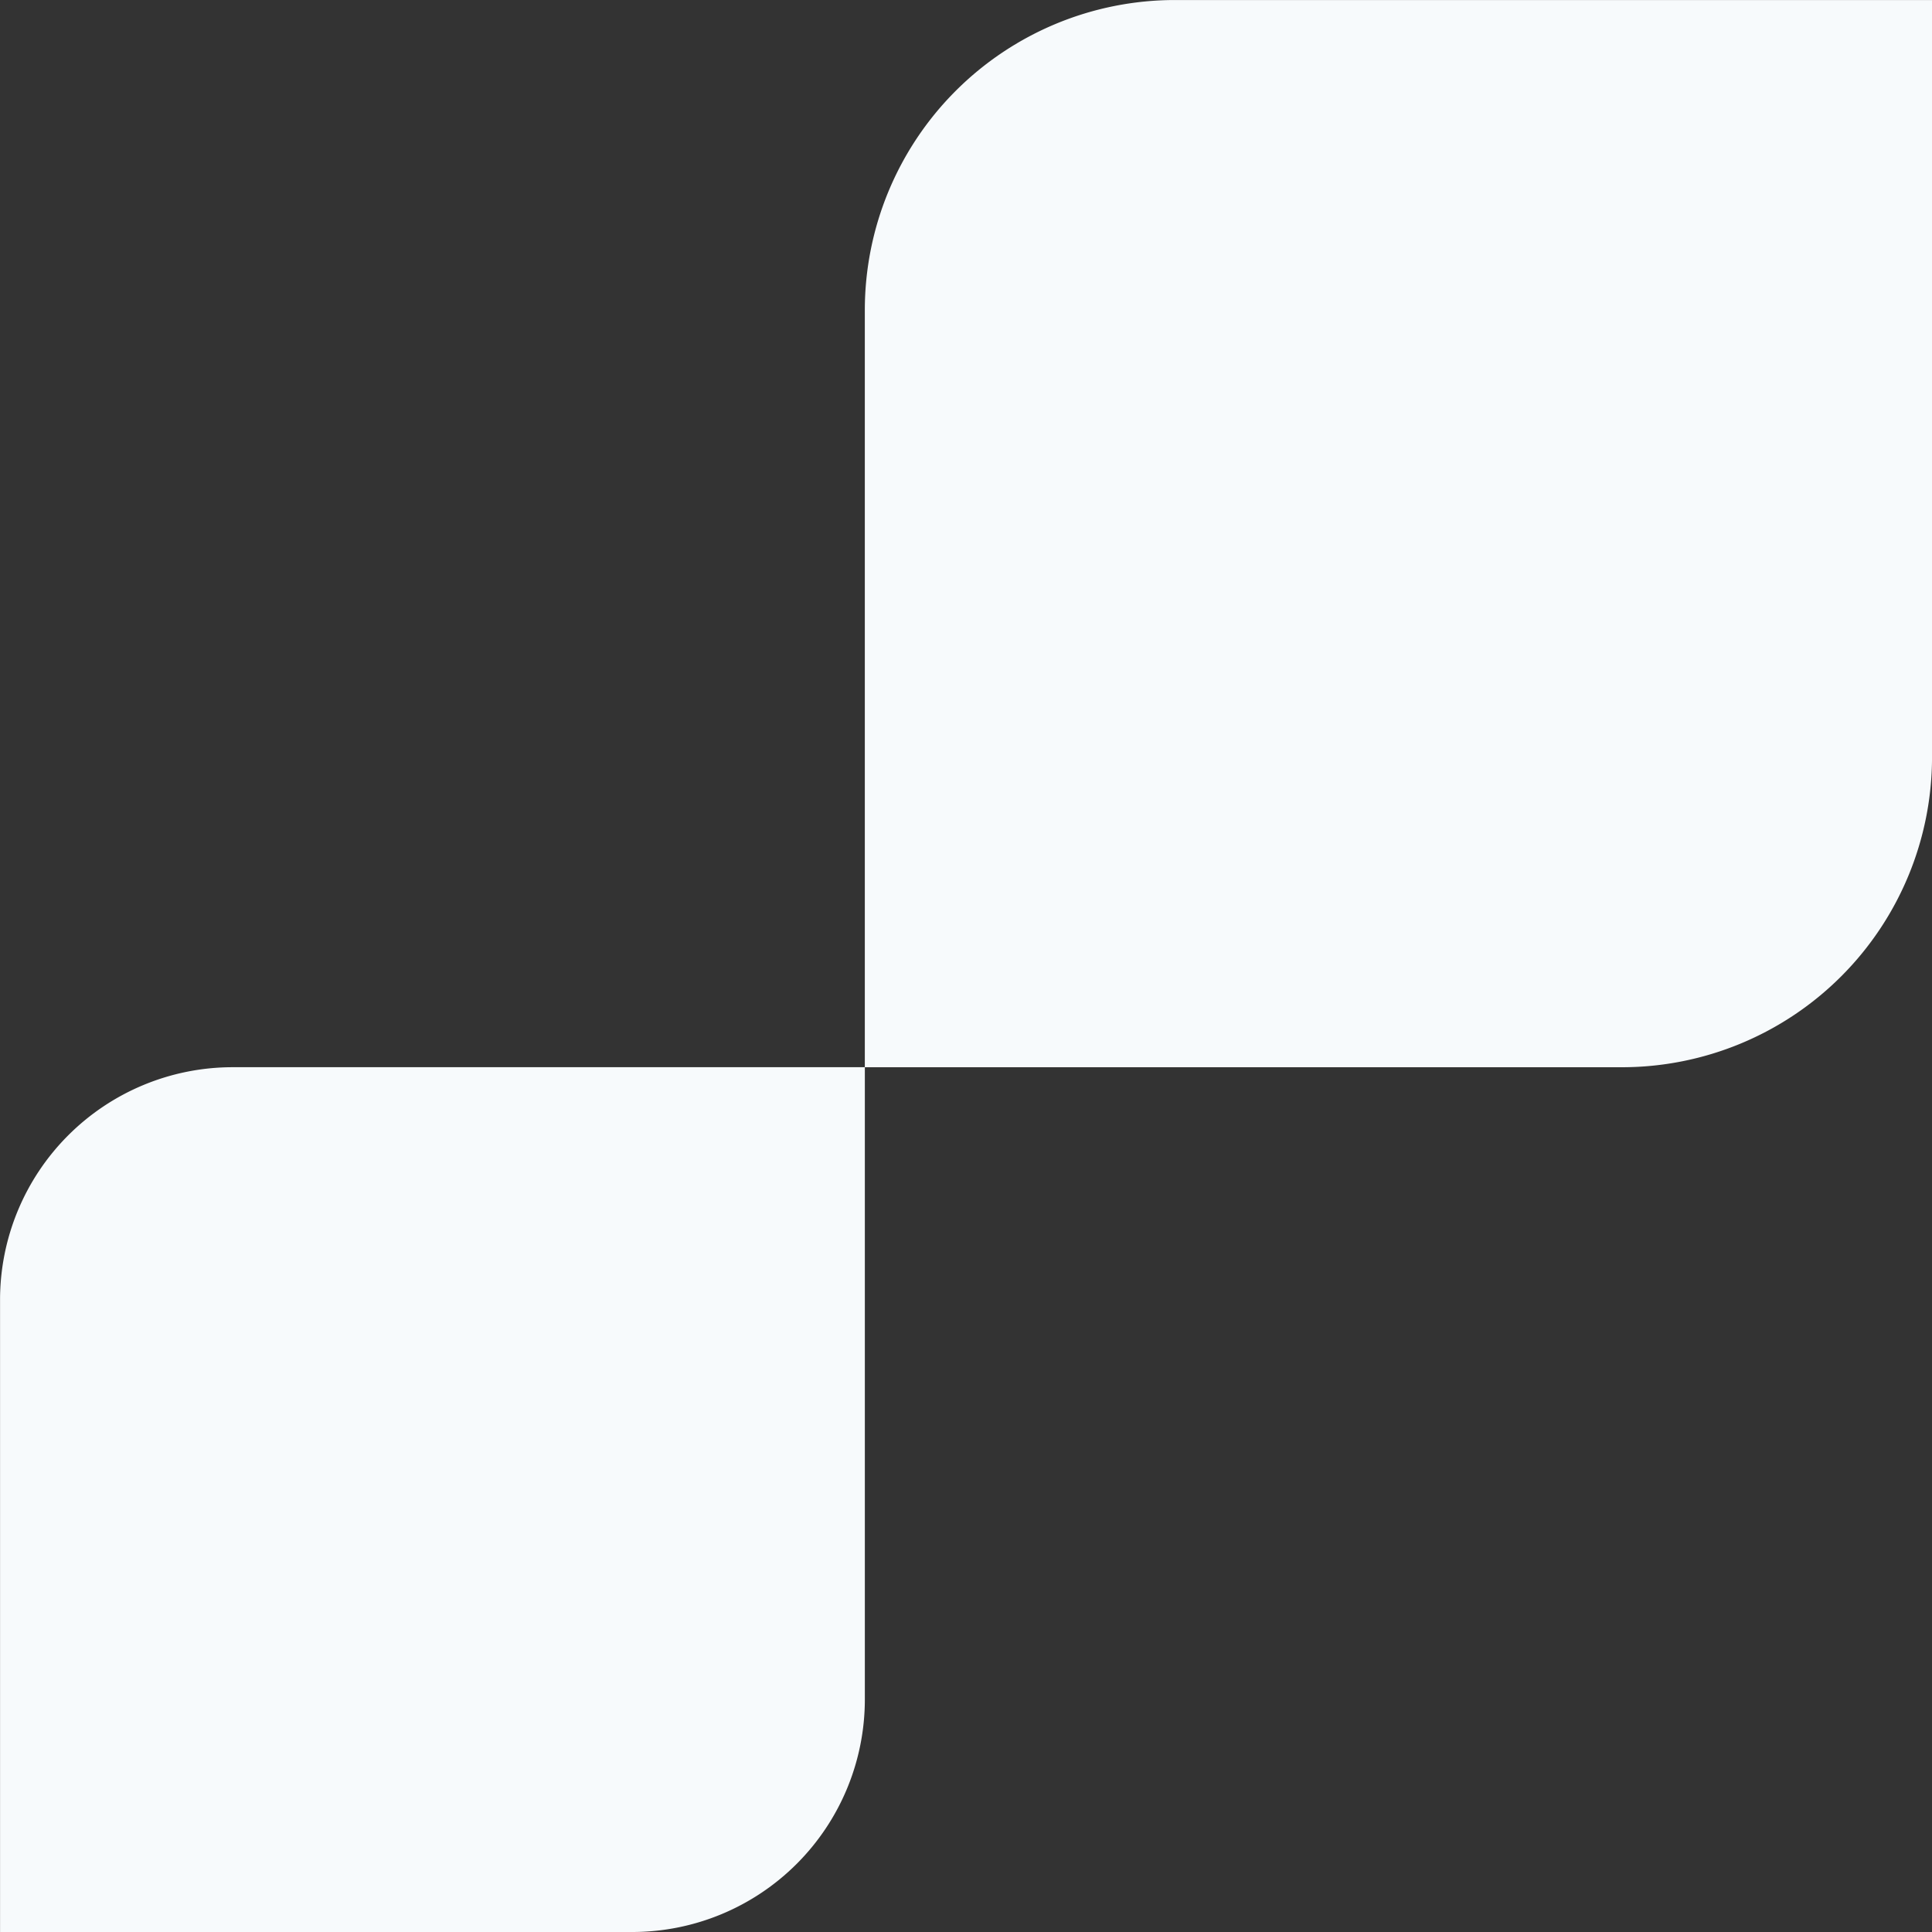
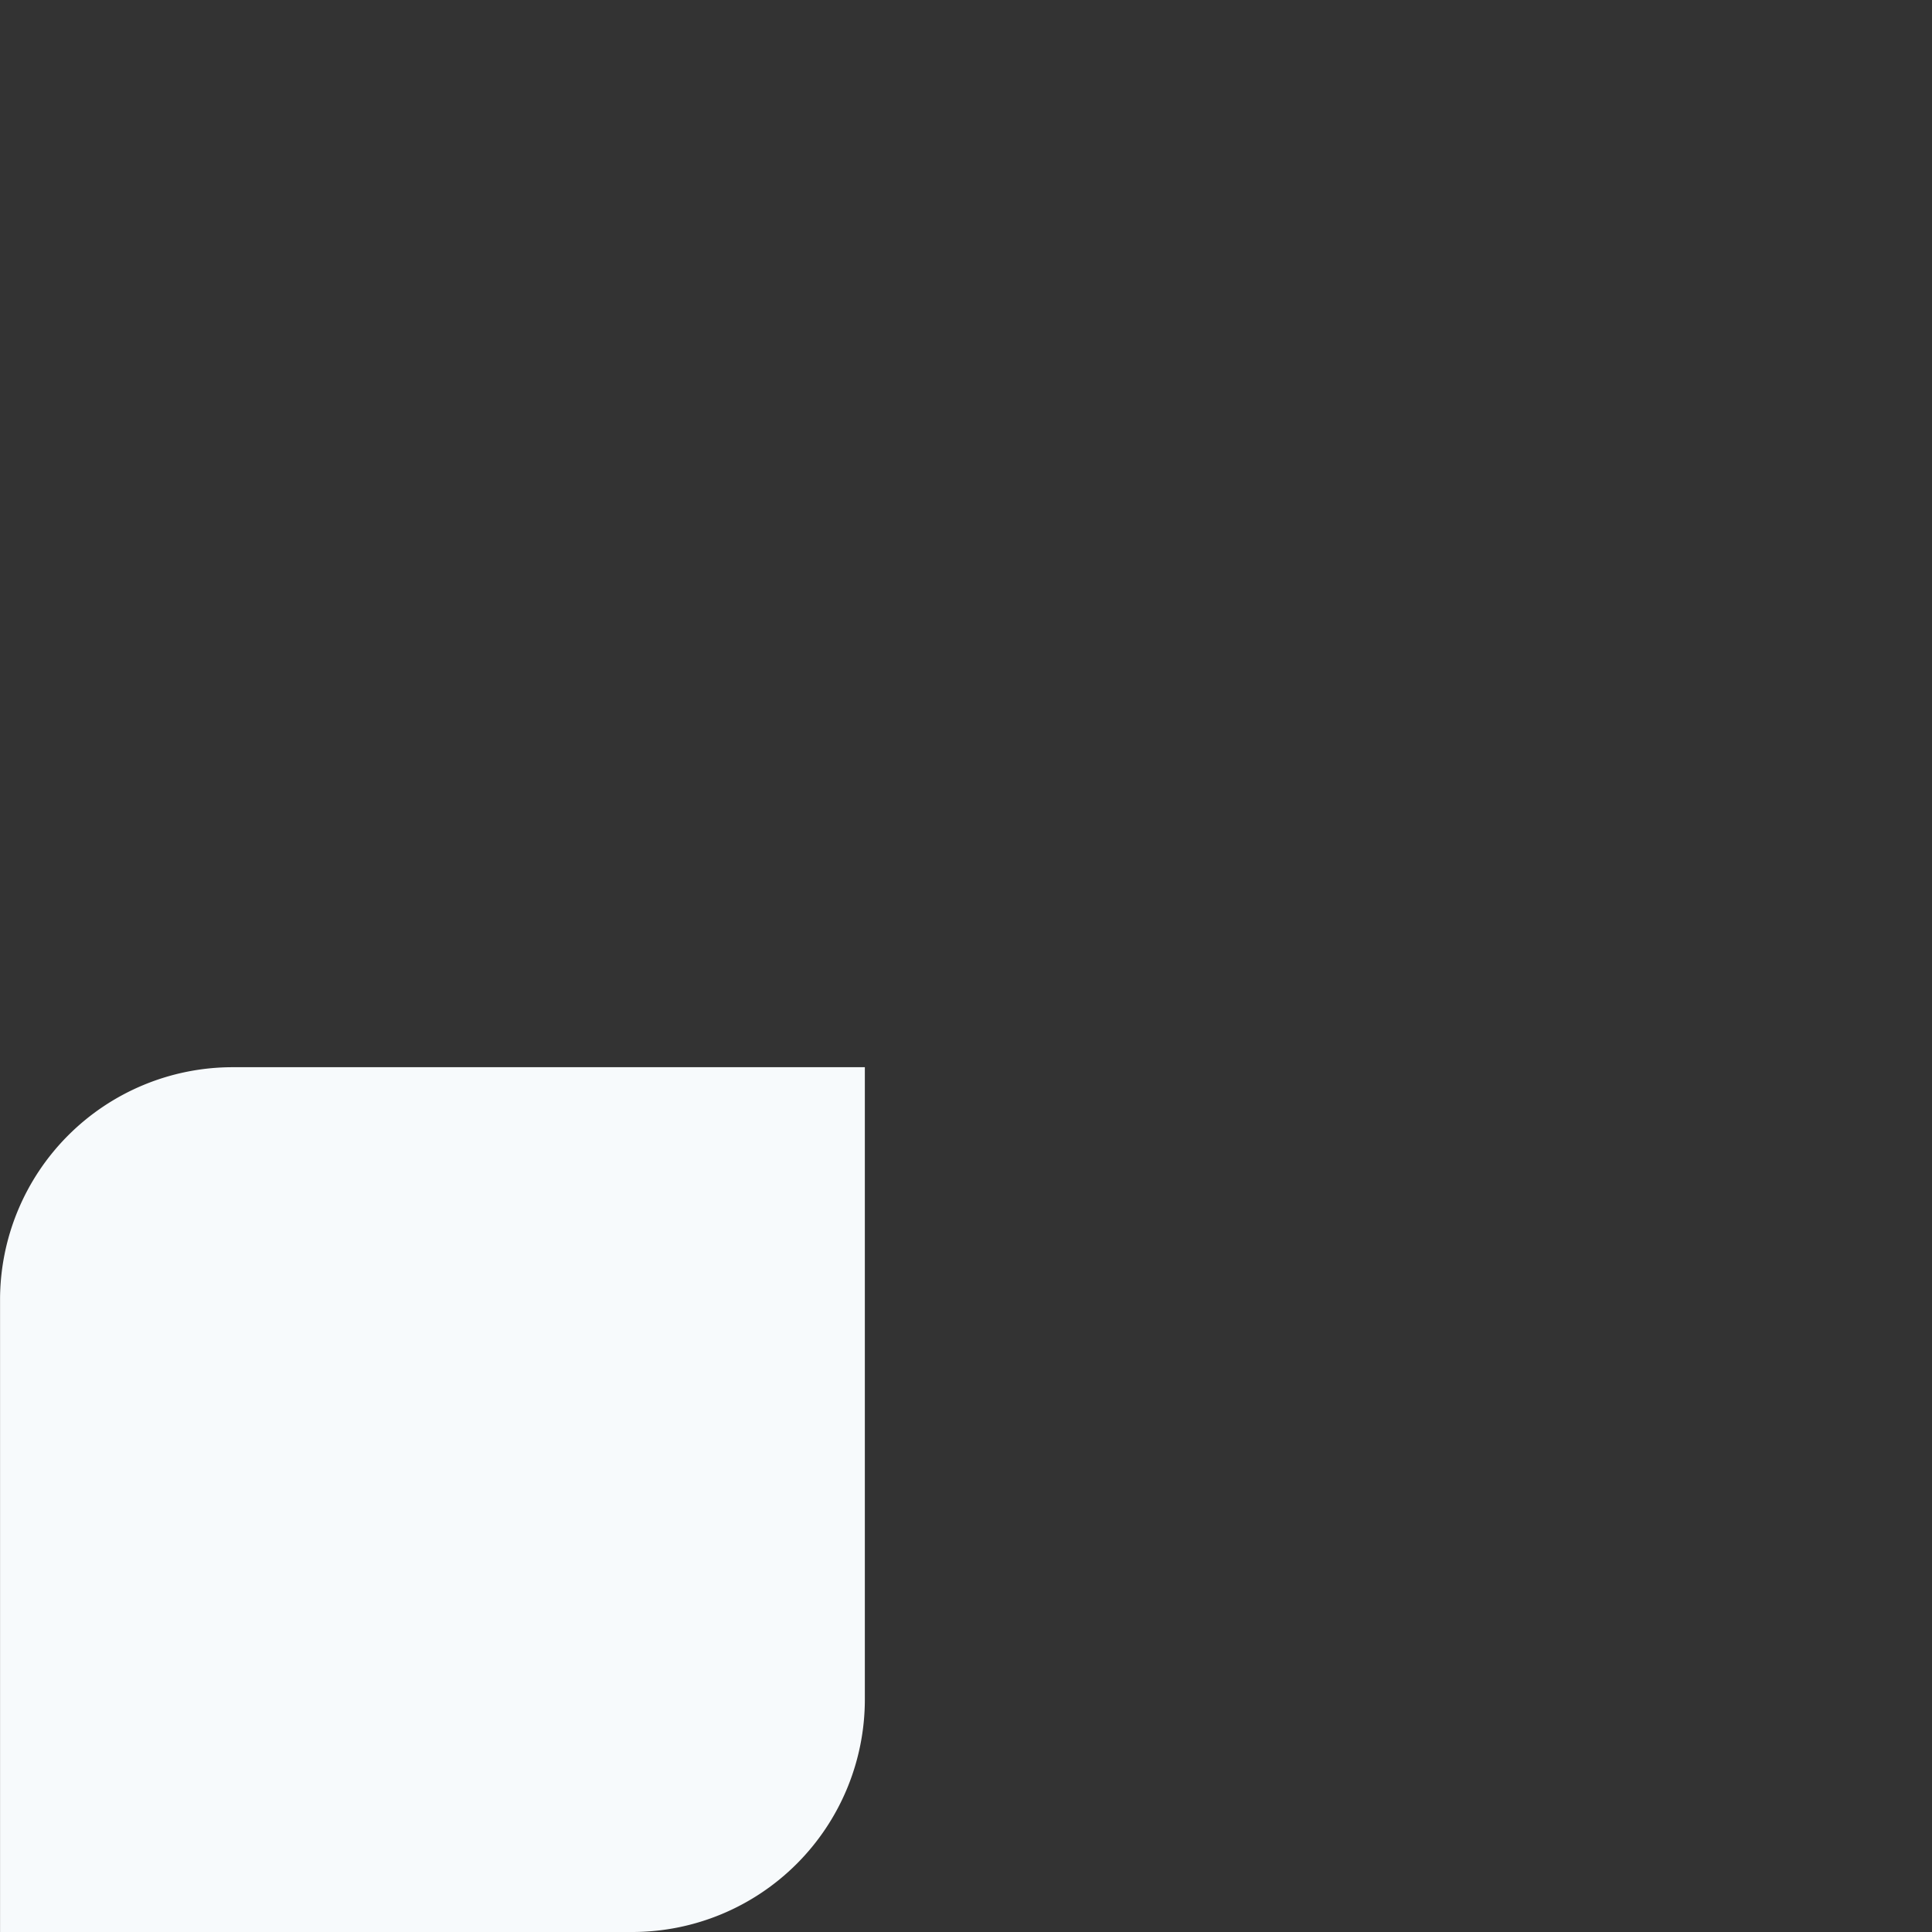
<svg xmlns="http://www.w3.org/2000/svg" width="74.736" height="74.736" viewBox="0 0 74.736 74.736">
  <rect x="0" y="0" width="74.736" height="74.736" fill="#333333" stroke="none" />
  <defs>
    <style>
            .prefix__cls-1{fill:#f7fafc}
        </style>
  </defs>
  <g id="prefix__Symbol" transform="translate(-1274.897)">
-     <path id="prefix__Rectangle_80" d="M9 0h24.453v24.453a9 9 0 0 1-9 9H0V9a9 9 0 0 1 9-9z" class="prefix__cls-1" data-name="Rectangle 80" transform="rotate(180 654.176 37.368)" />
-     <path id="prefix__Rectangle_81" d="M12 0h29.283v29.283a12 12 0 0 1-12 12H0V12A12 12 0 0 1 12 0z" class="prefix__cls-1" data-name="Rectangle 81" transform="rotate(180 674.817 20.642)" />
+     <path id="prefix__Rectangle_80" d="M9 0h24.453v24.453a9 9 0 0 1-9 9H0V9a9 9 0 0 1 9-9" class="prefix__cls-1" data-name="Rectangle 80" transform="rotate(180 654.176 37.368)" />
  </g>
</svg>